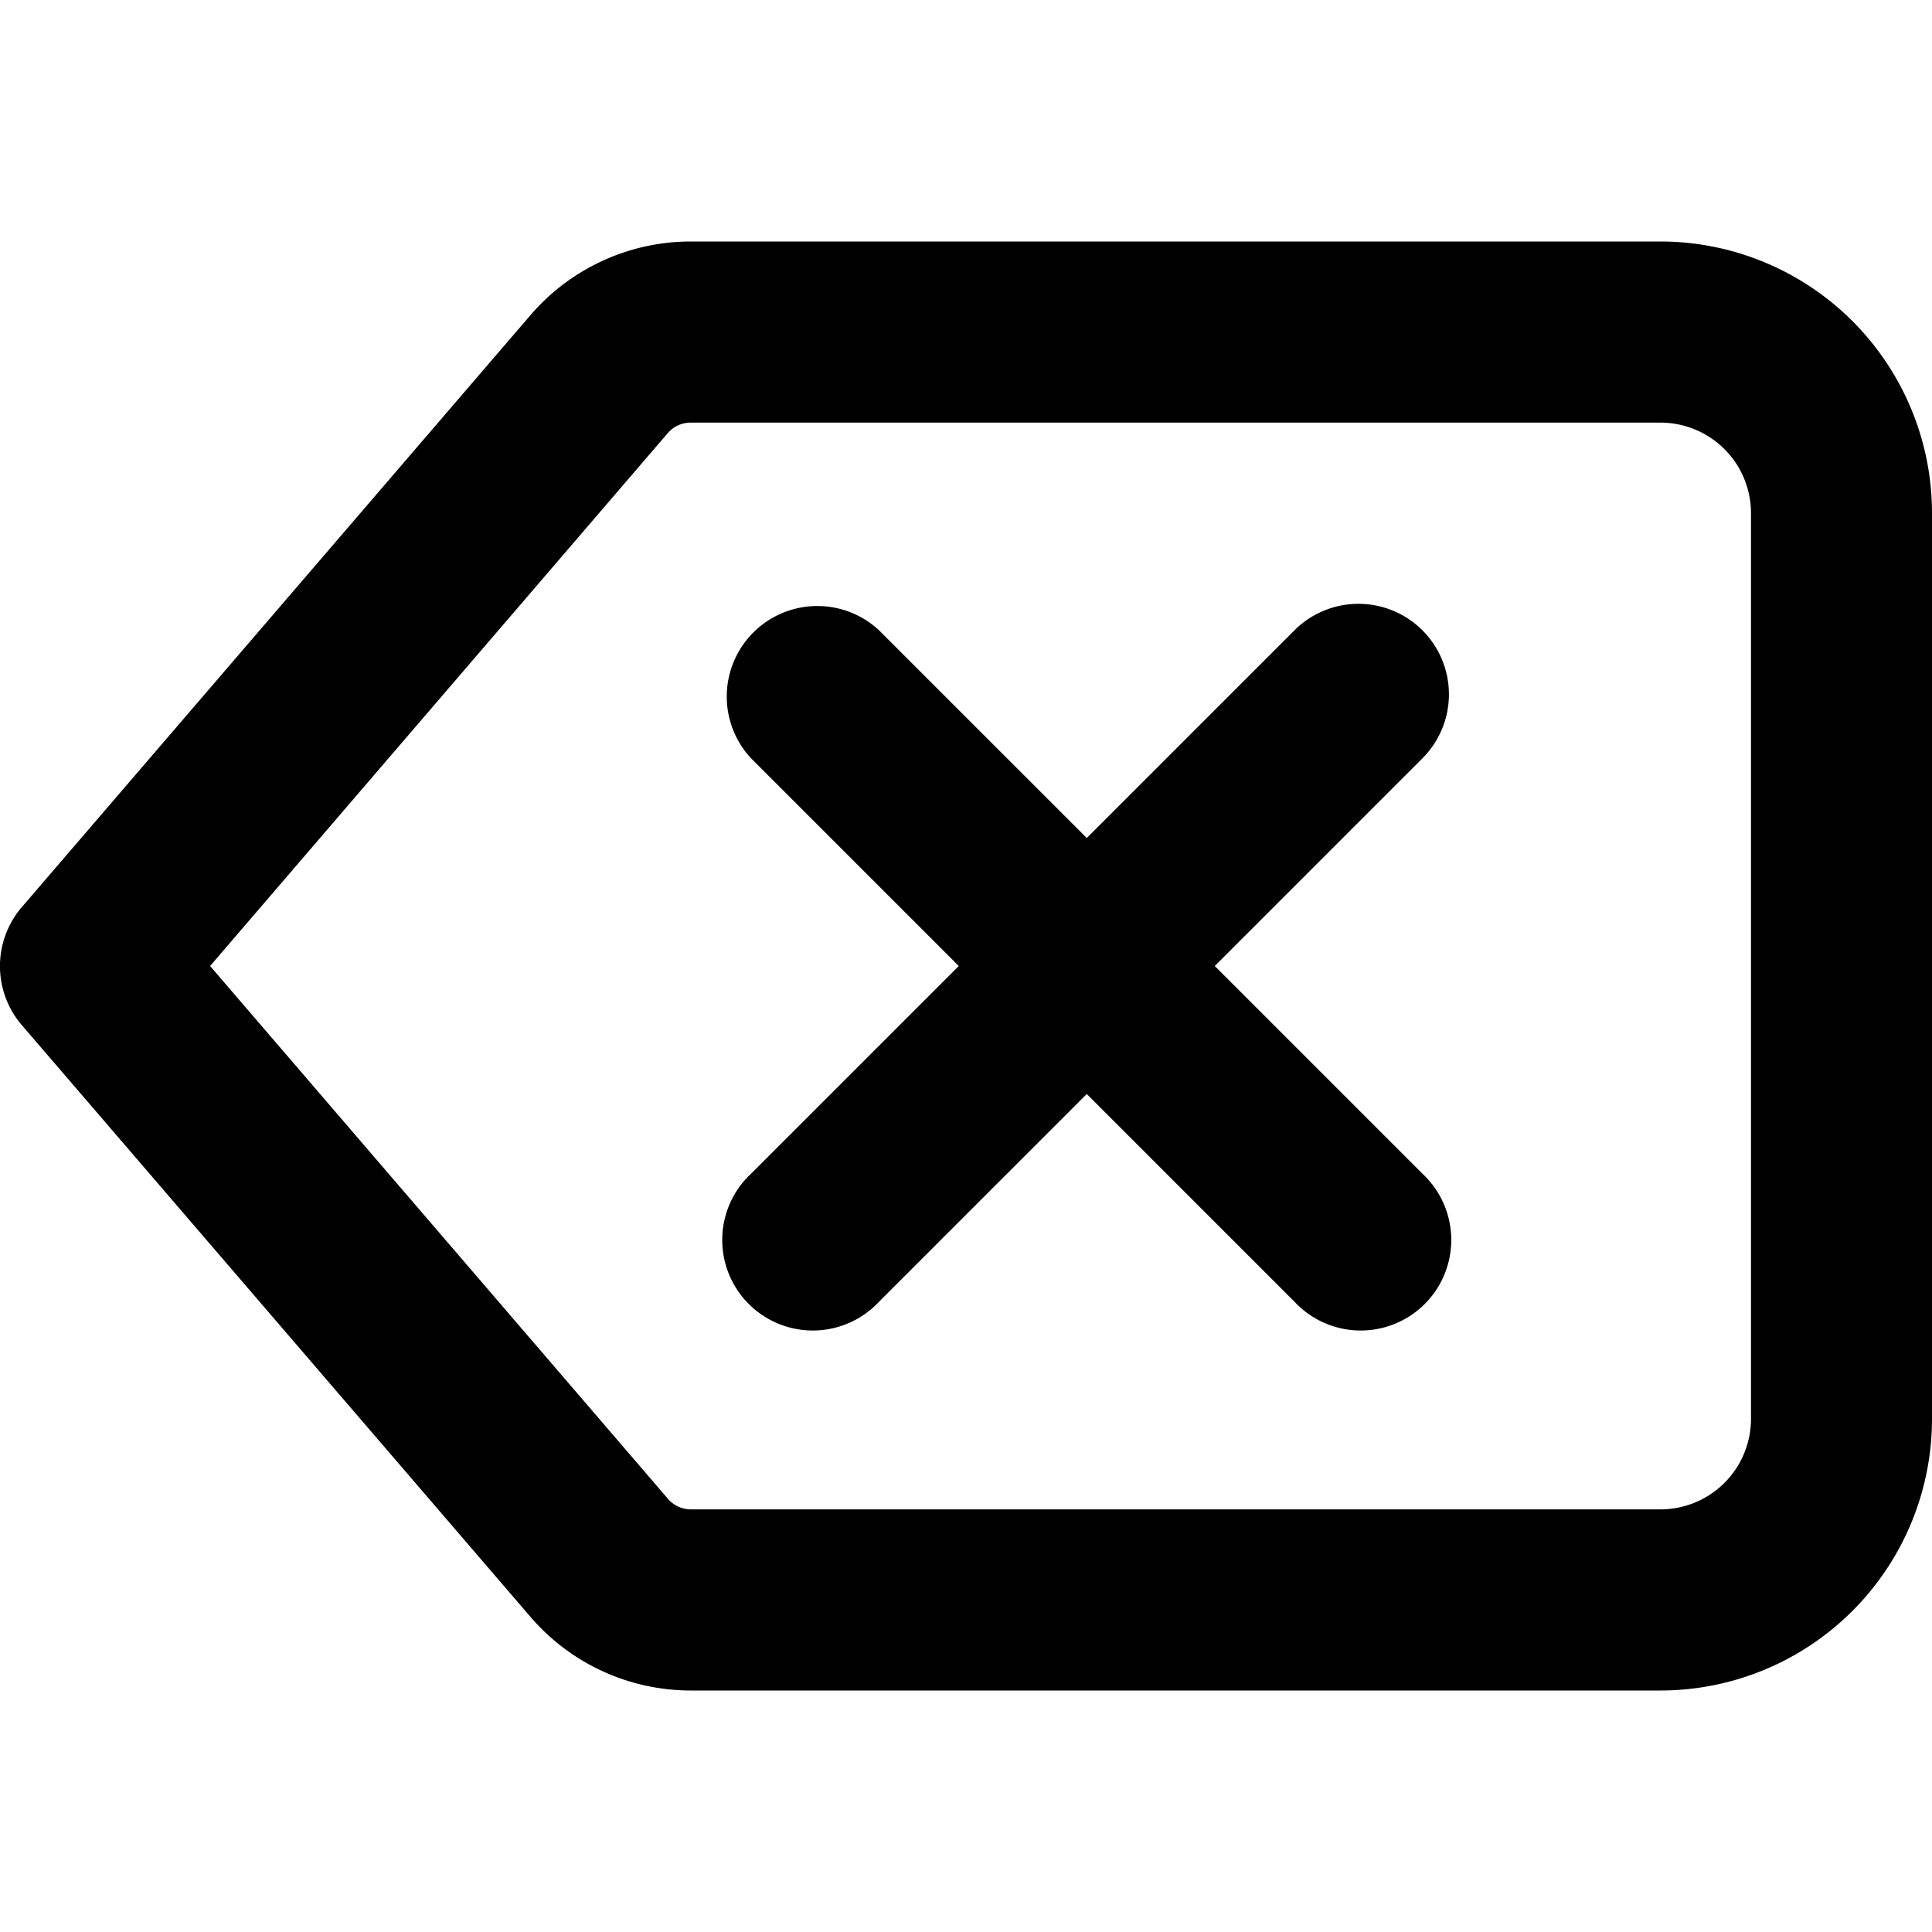
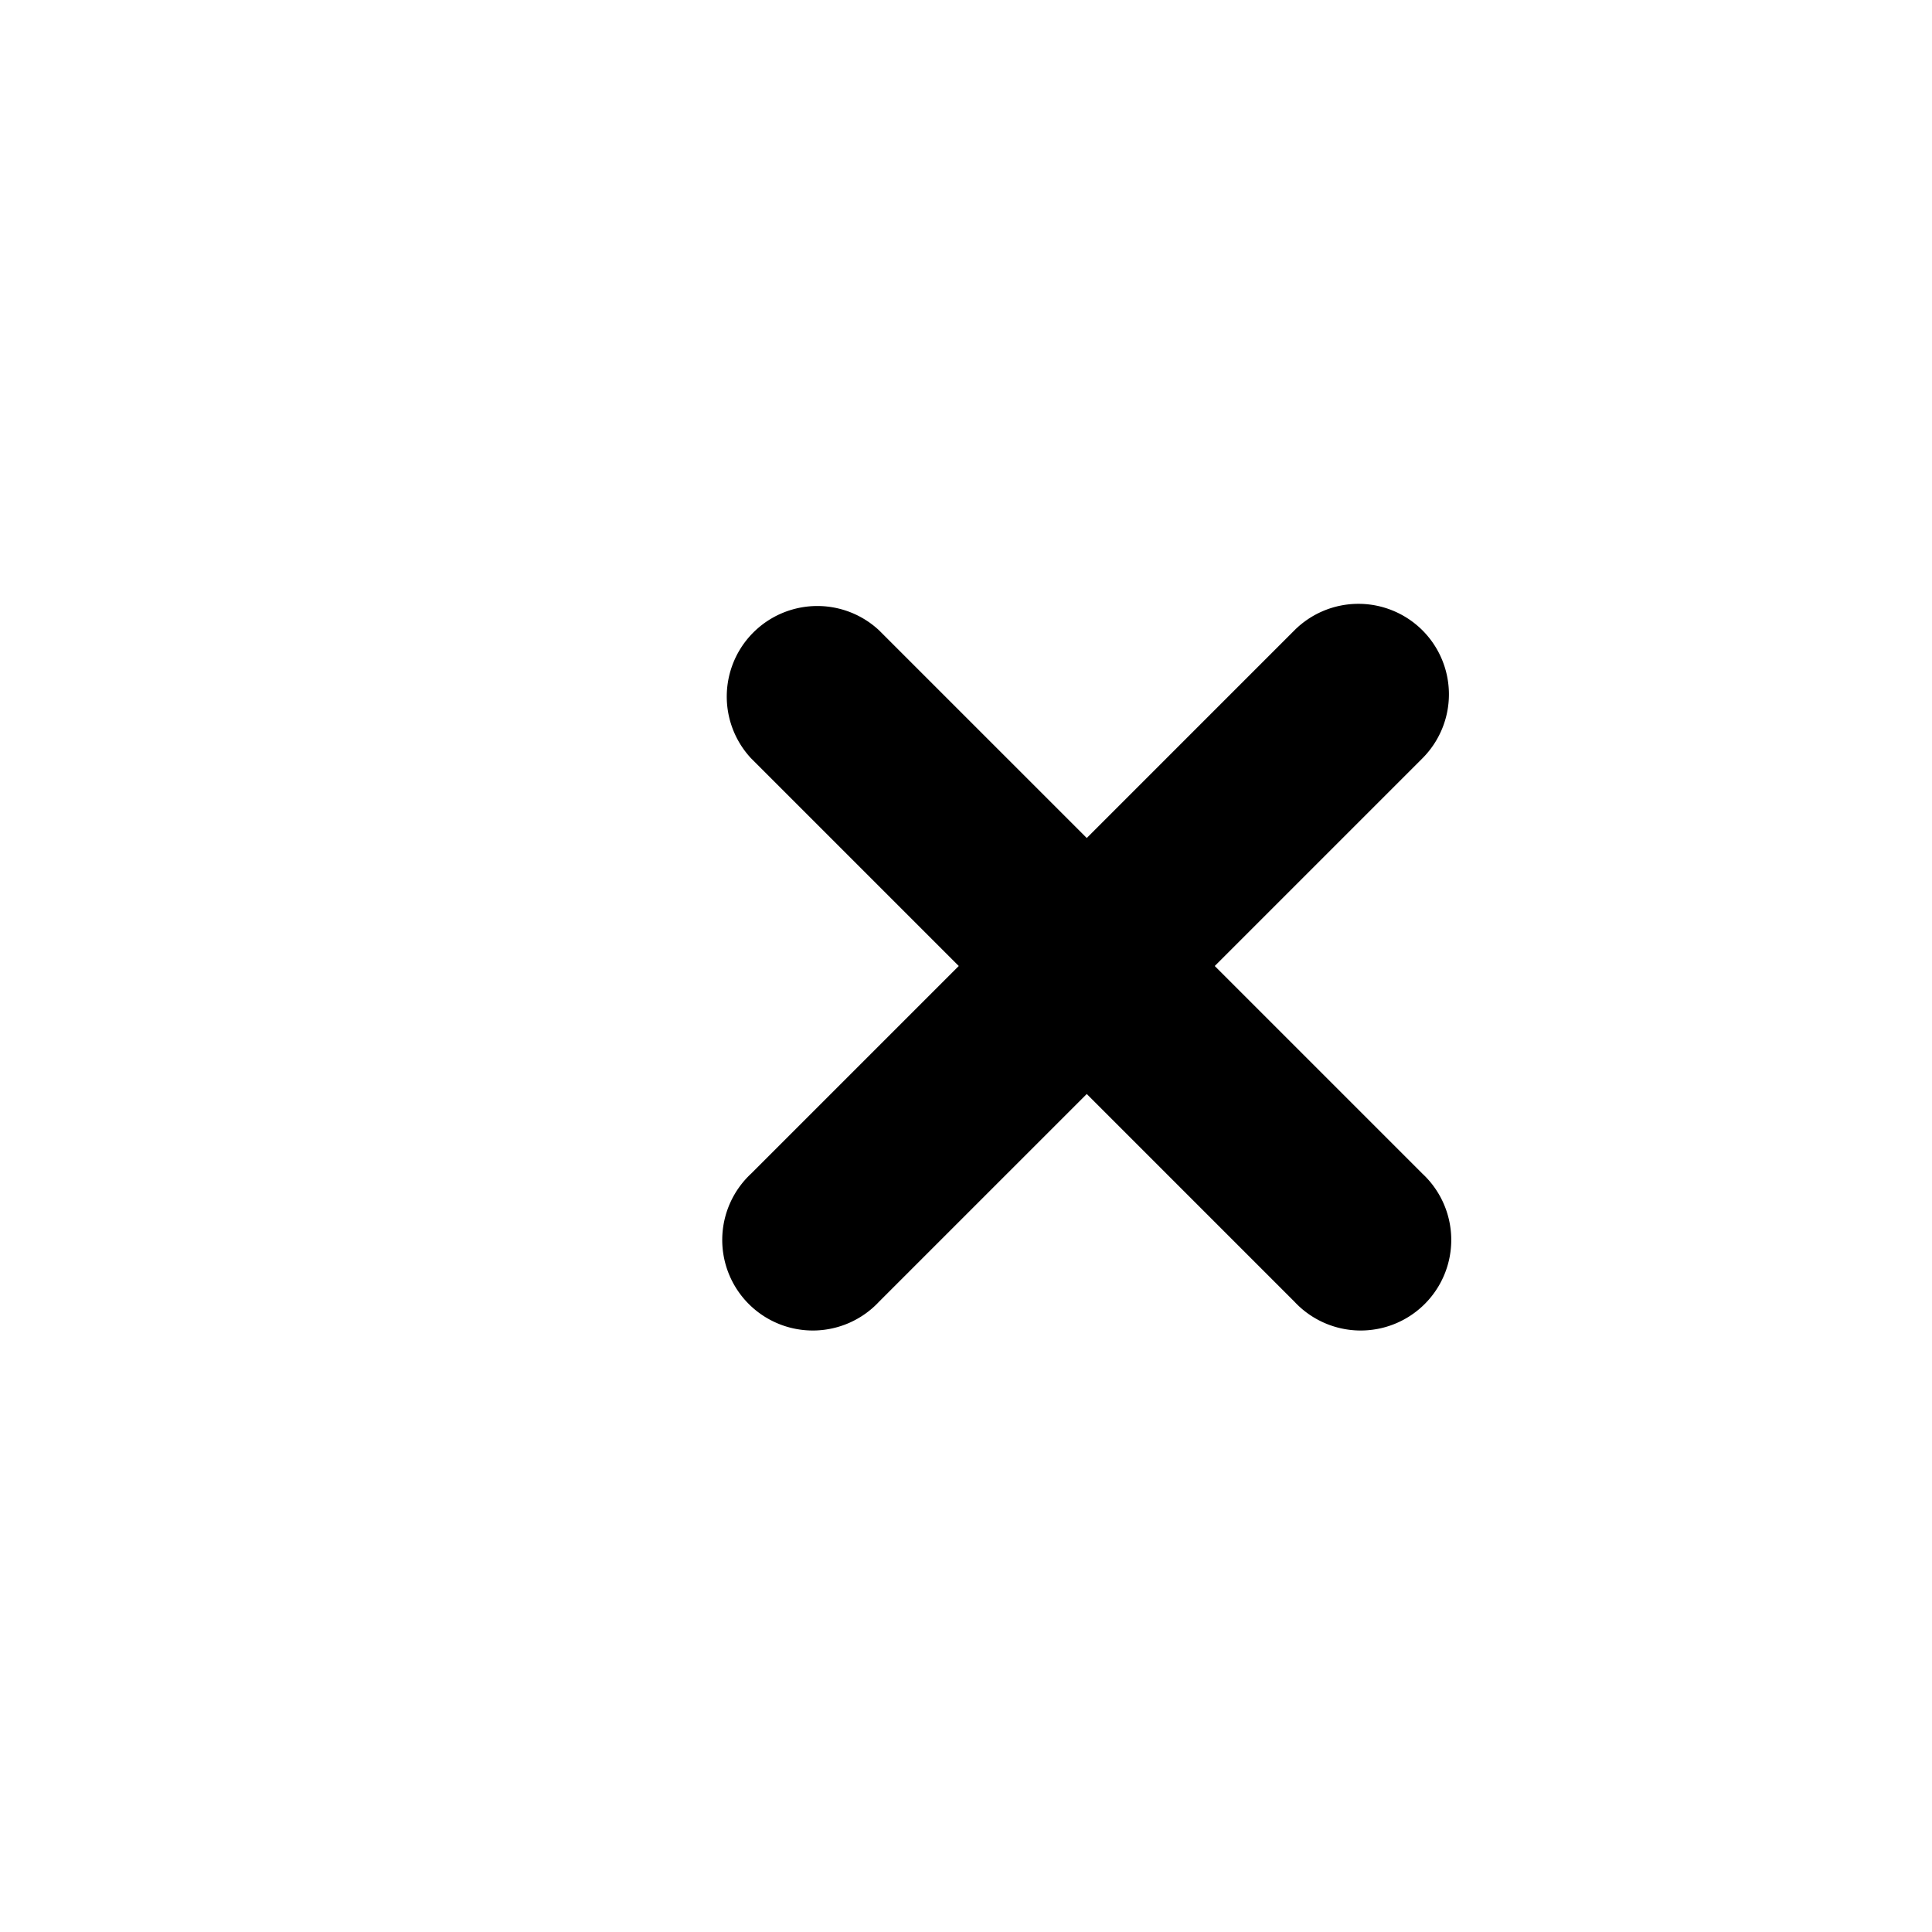
<svg xmlns="http://www.w3.org/2000/svg" width="800px" height="800px" viewBox="0 0 16 16" fill="none">
  <g fill="#000000">
    <path d="M11.78 5.22a.75.75 0 010 1.06L10.06 8l1.72 1.72a.75.75 0 11-1.06 1.06L9 9.06l-1.72 1.72a.75.75 0 11-1.06-1.06L7.94 8 6.22 6.28a.75.75 0 011.06-1.06L9 6.94l1.72-1.72a.75.75 0 011.06 0z" />
-     <path fill-rule="evenodd" d="M4.393 2.61A1.75 1.75 0 015.72 2h8.03A2.25 2.25 0 0116 4.25v7.5A2.25 2.25 0 0113.75 14H5.72a1.75 1.75 0 01-1.327-.61L.181 8.49a.75.75 0 010-.978L4.393 2.61zm1.327.89a.25.25 0 00-.19.087L1.74 8l3.792 4.413a.25.25 0 00.19.087h8.029a.75.75 0 00.75-.75v-7.5a.75.75 0 00-.75-.75H5.72z" clip-rule="evenodd" />
  </g>
</svg>